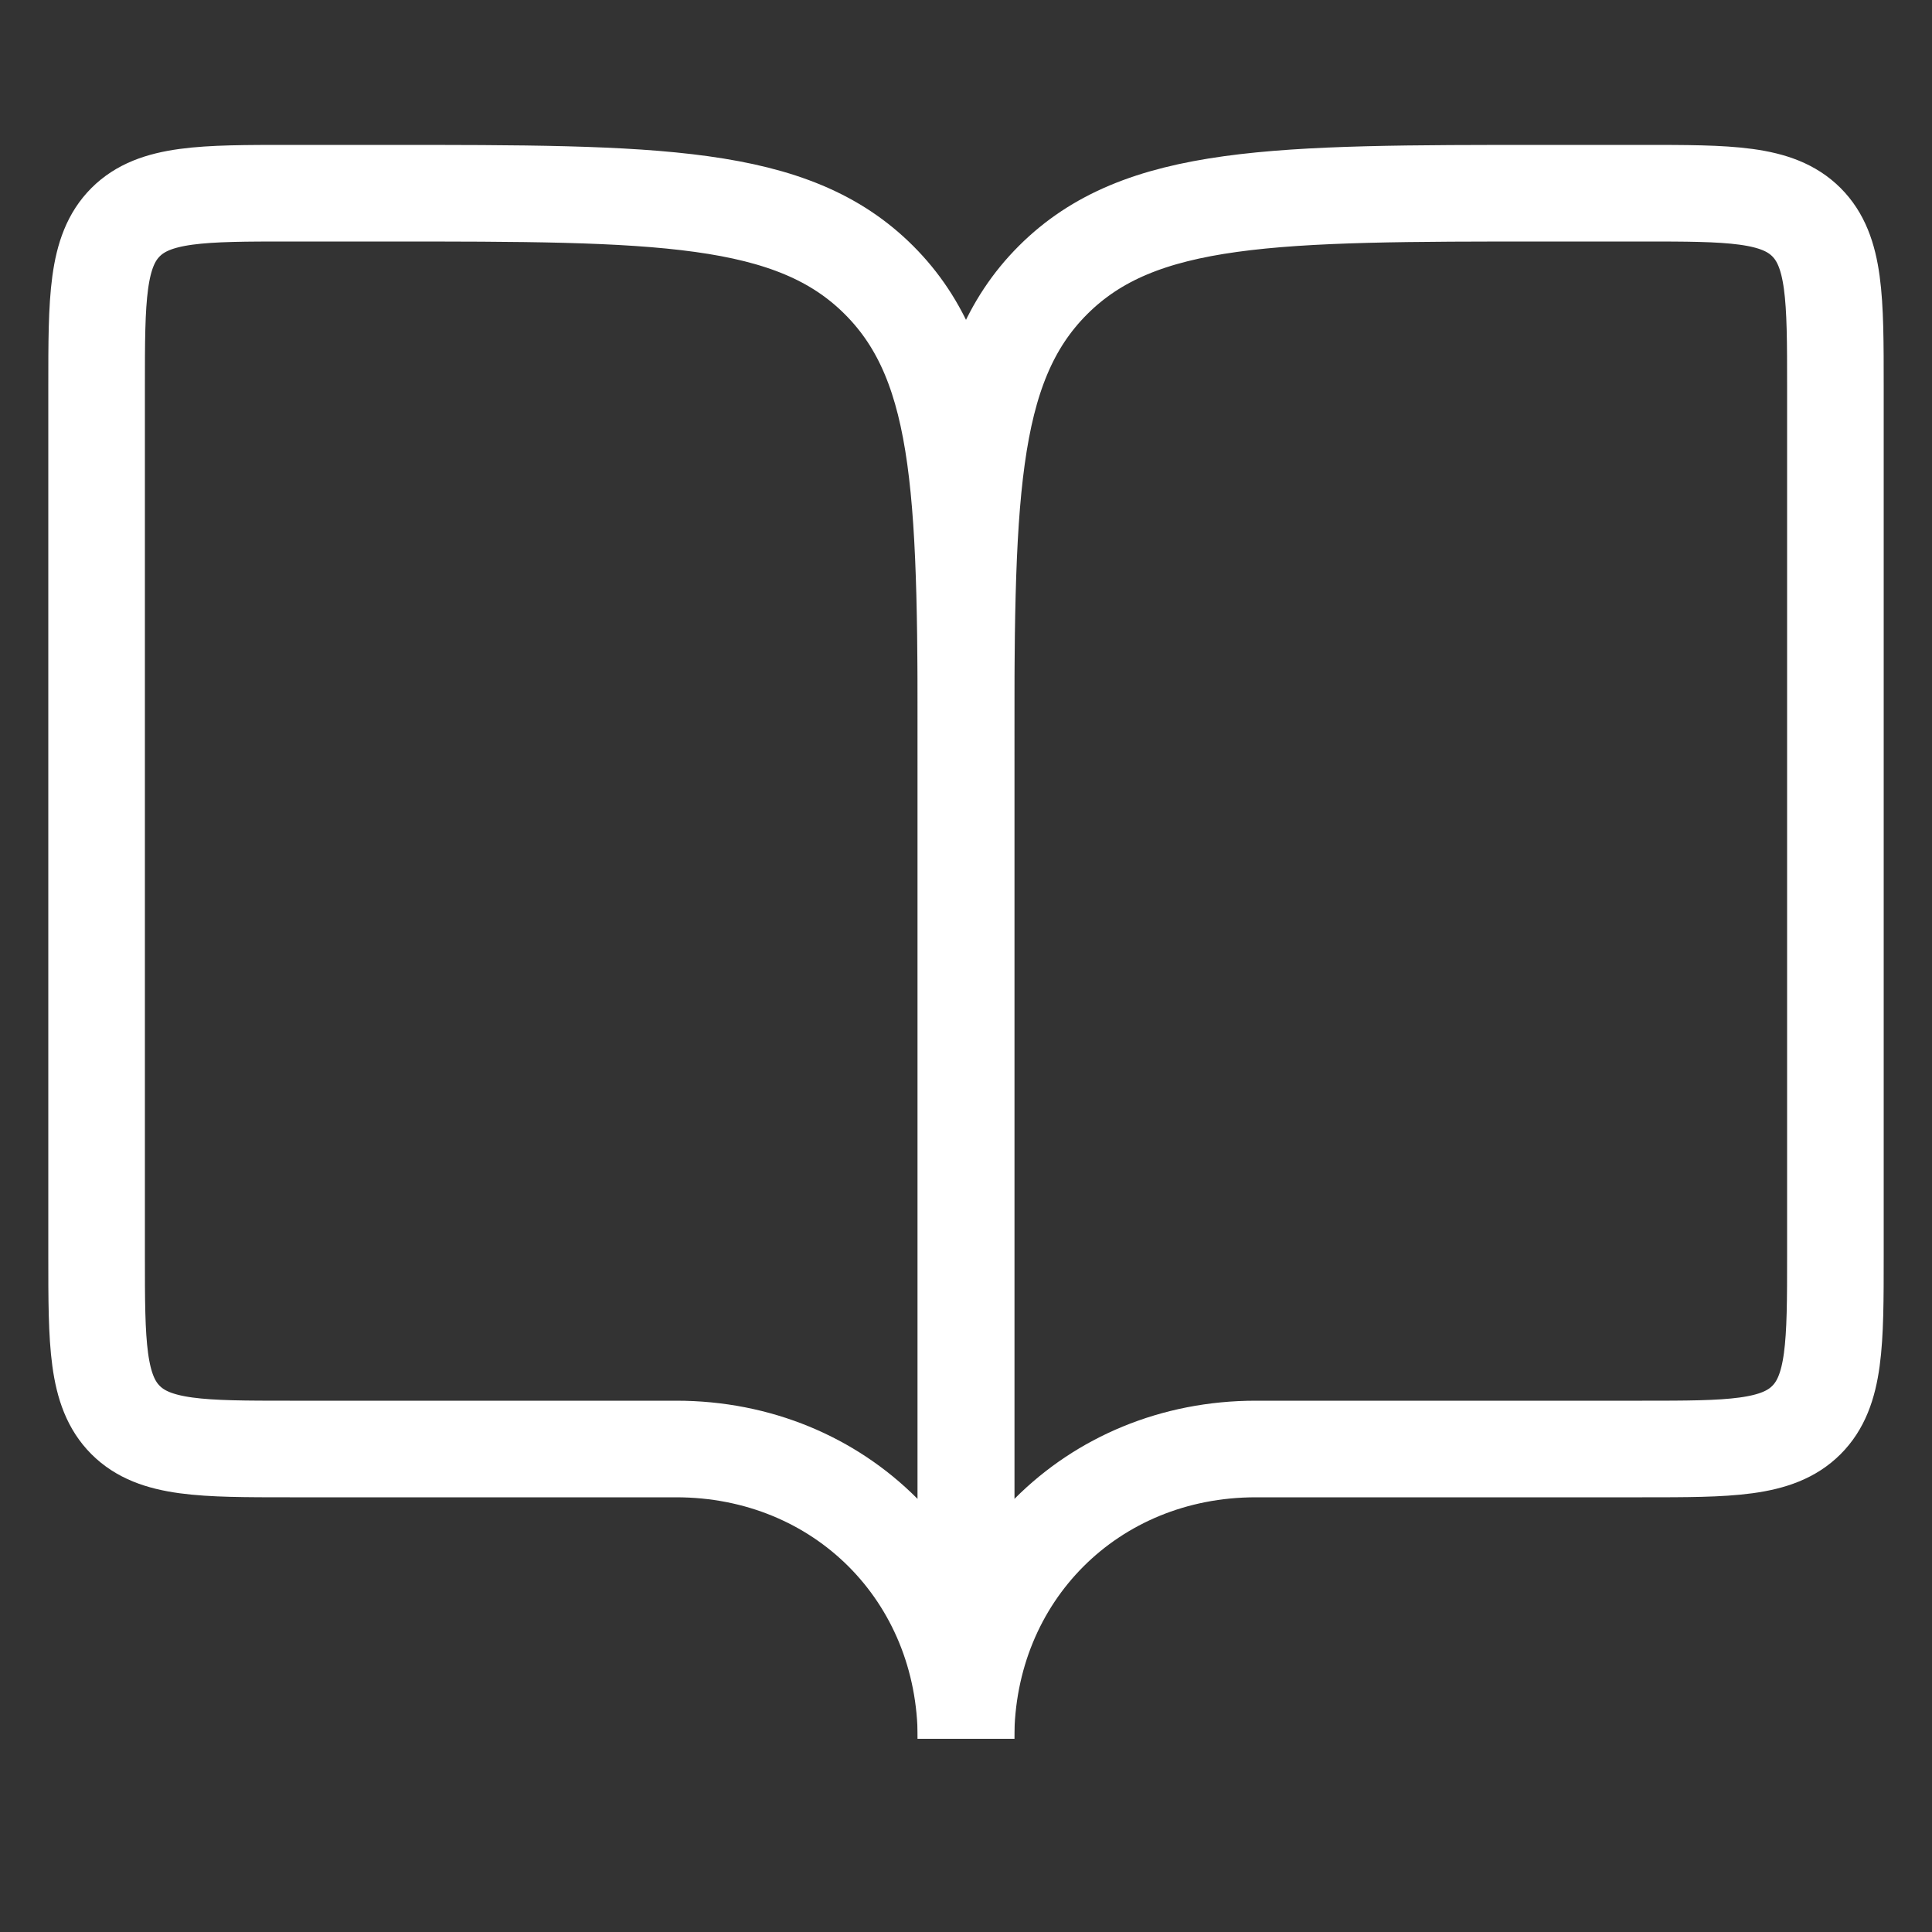
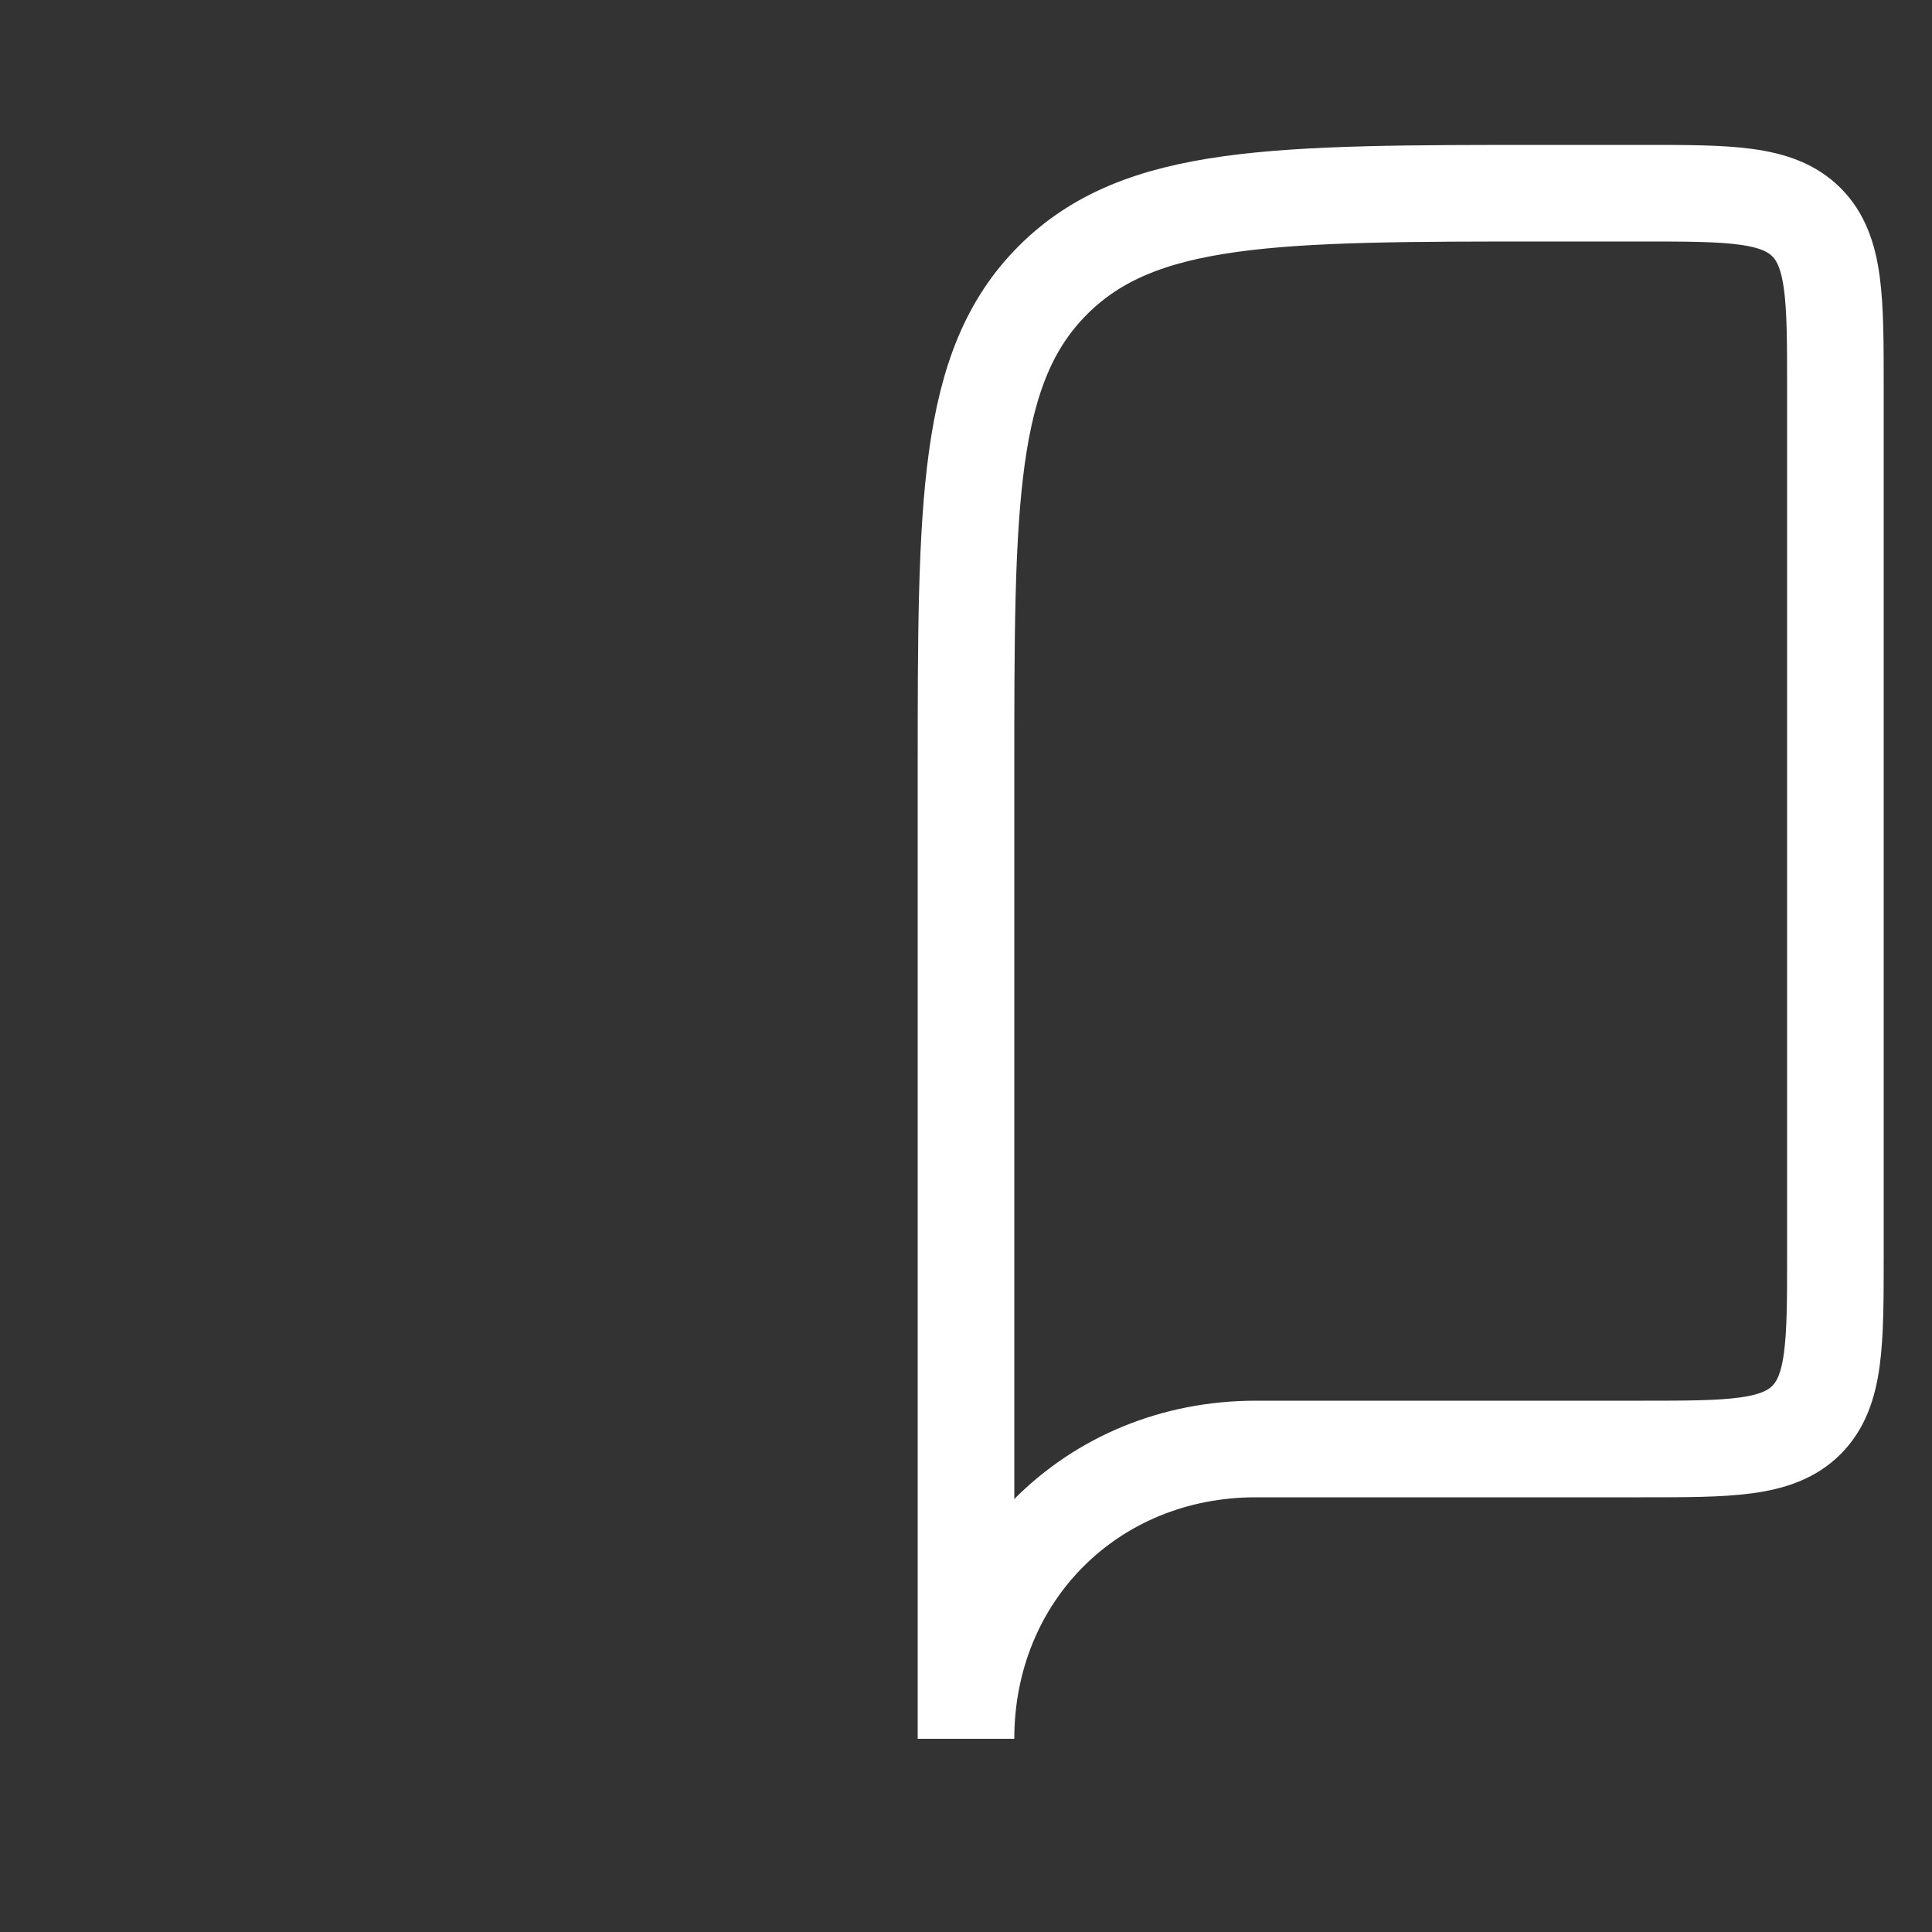
<svg xmlns="http://www.w3.org/2000/svg" x="0px" y="0px" viewBox="0 0 20 20" xml:space="preserve" stroke="#ffff">
  <rect x="0" y="0" width="20" height="20" fill="#333333" stroke="none" />
-   <path fill="none" d="M3,15h4c1.7,0,3,1.3,3,3V8c0-2.8,0-4.2-0.9-5.1C8.2,2,6.8,2,4,2H3C2.1,2,1.6,2,1.3,2.3C1,2.6,1,3.1,1,4v9 c0,0.9,0,1.4,0.3,1.7C1.6,15,2.1,15,3,15z" />
  <path fill="none" d="M17,15h-4c-1.7,0-3,1.3-3,3V8c0-2.8,0-4.2,0.9-5.1C11.8,2,13.2,2,16,2h1c0.9,0,1.4,0,1.7,0.3 C19,2.6,19,3.1,19,4v9c0,0.9,0,1.4-0.3,1.7S17.9,15,17,15z" />
</svg>